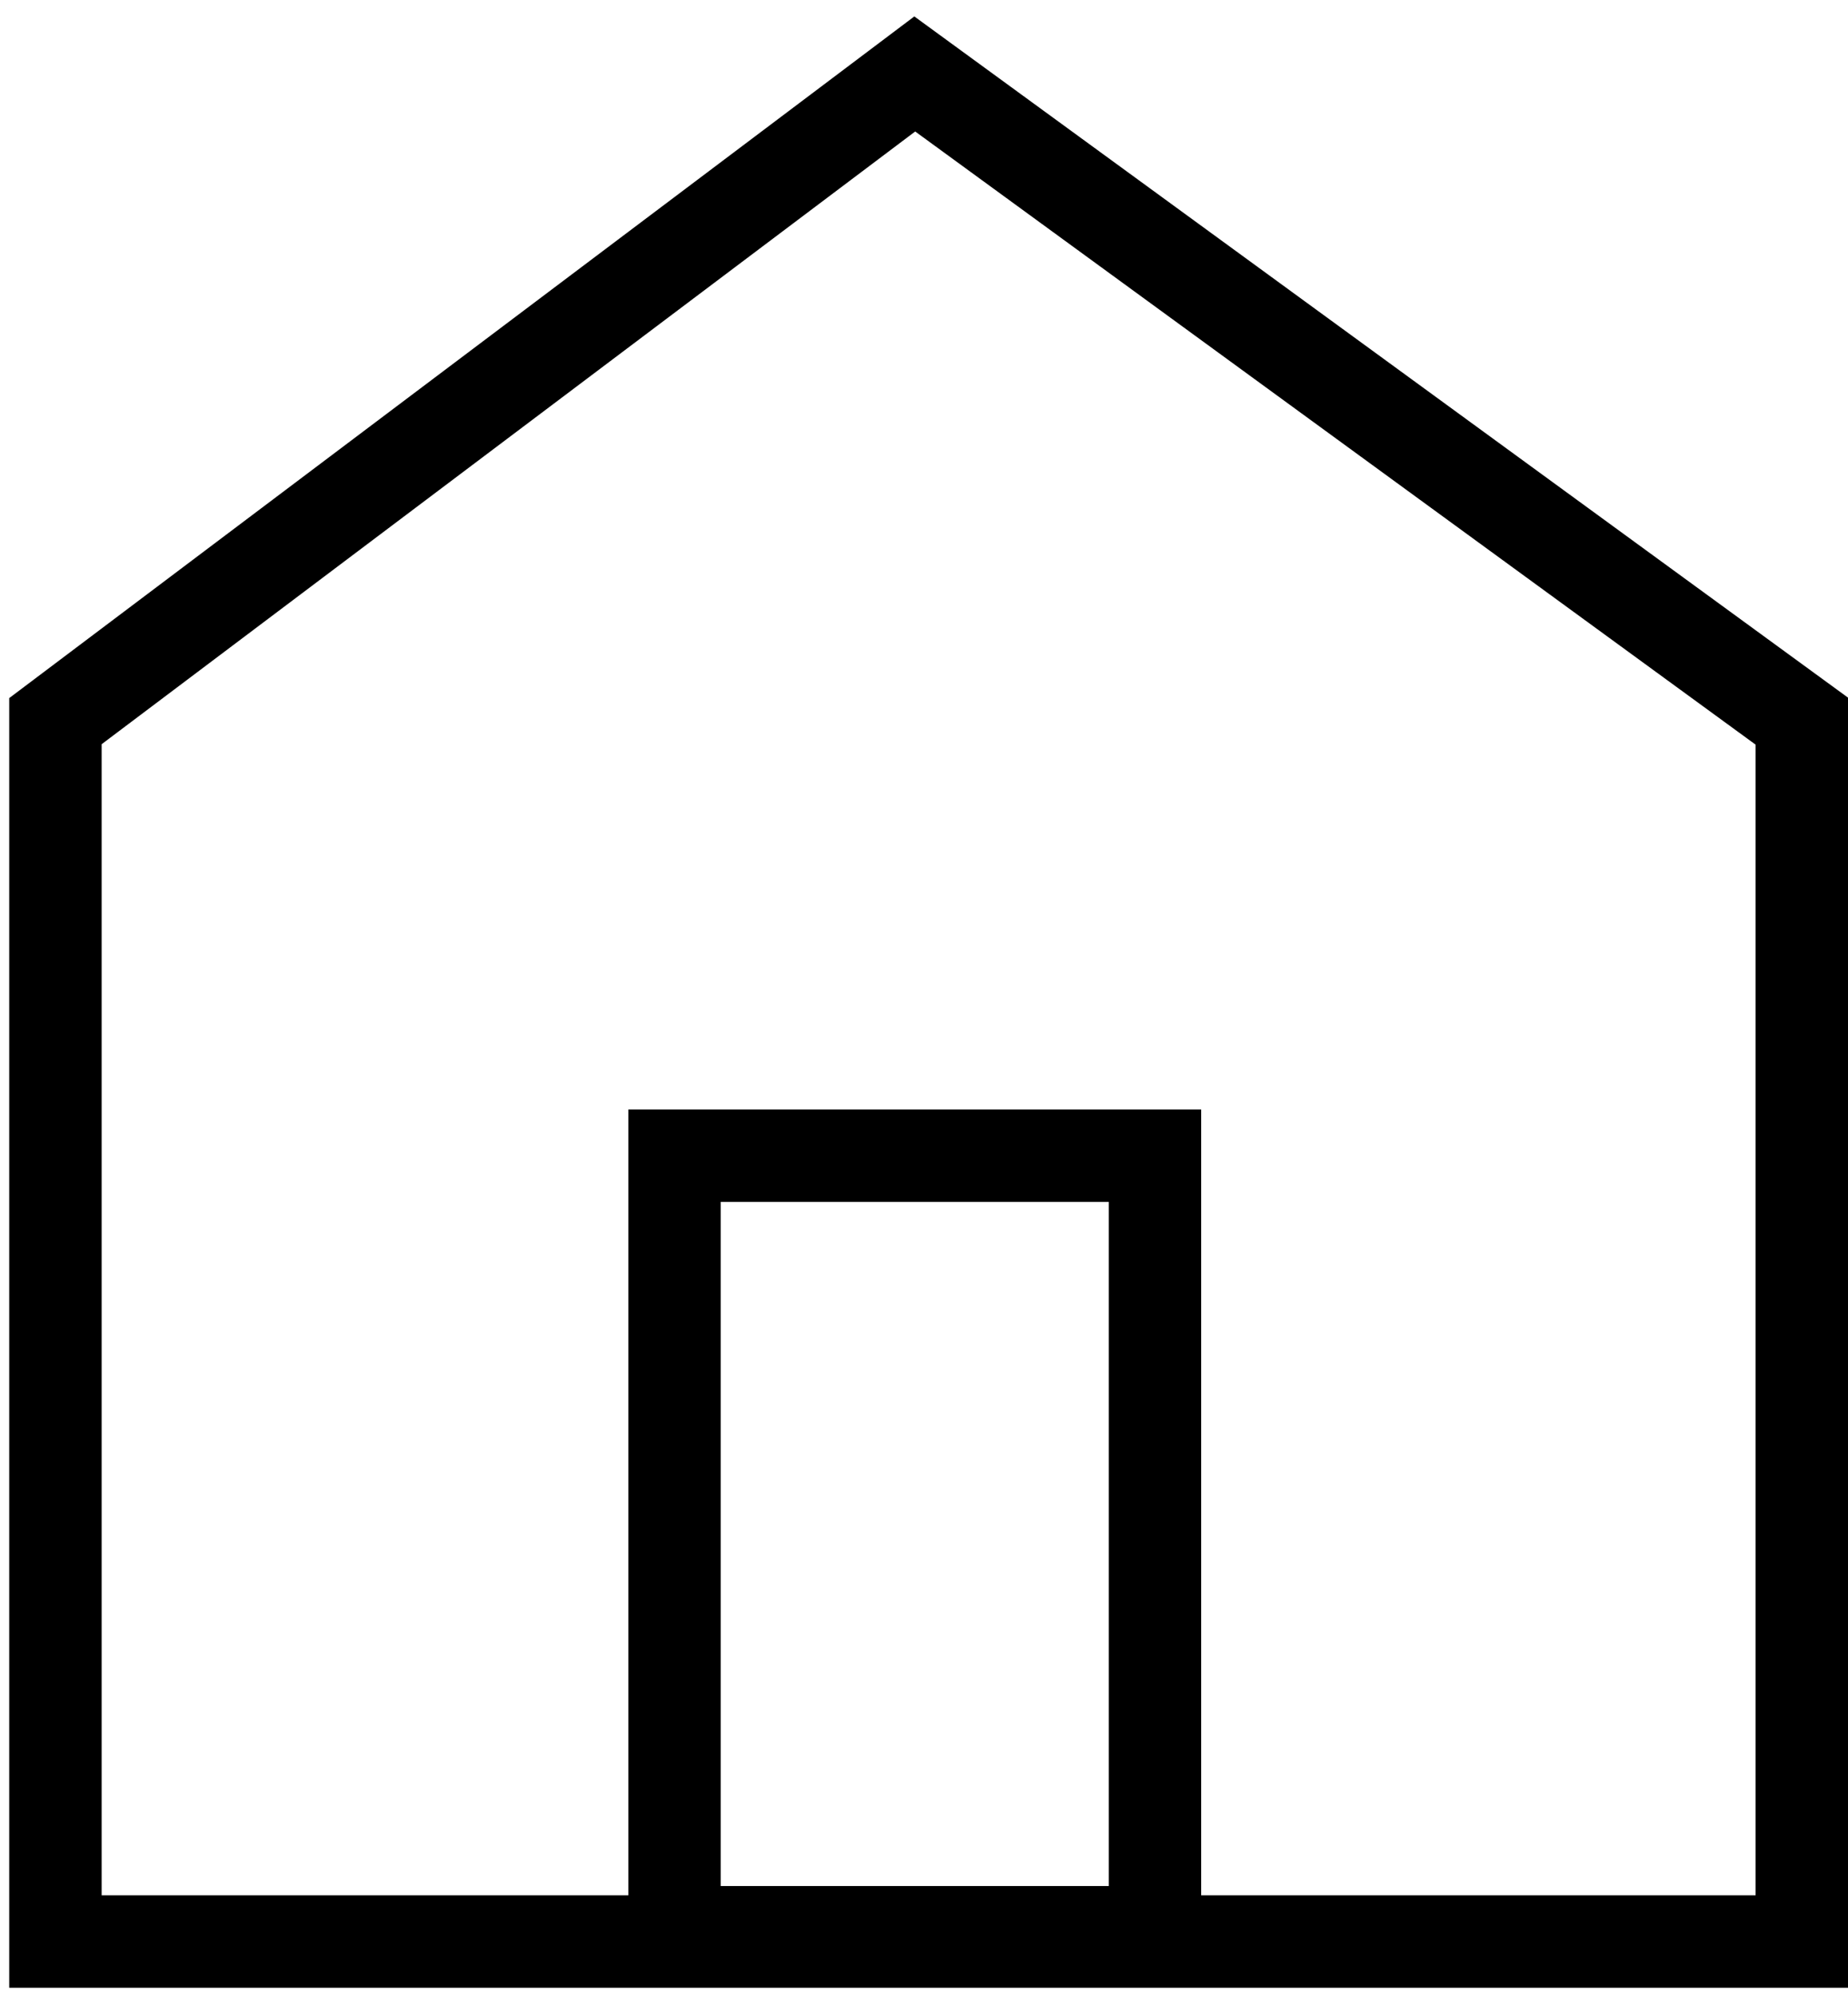
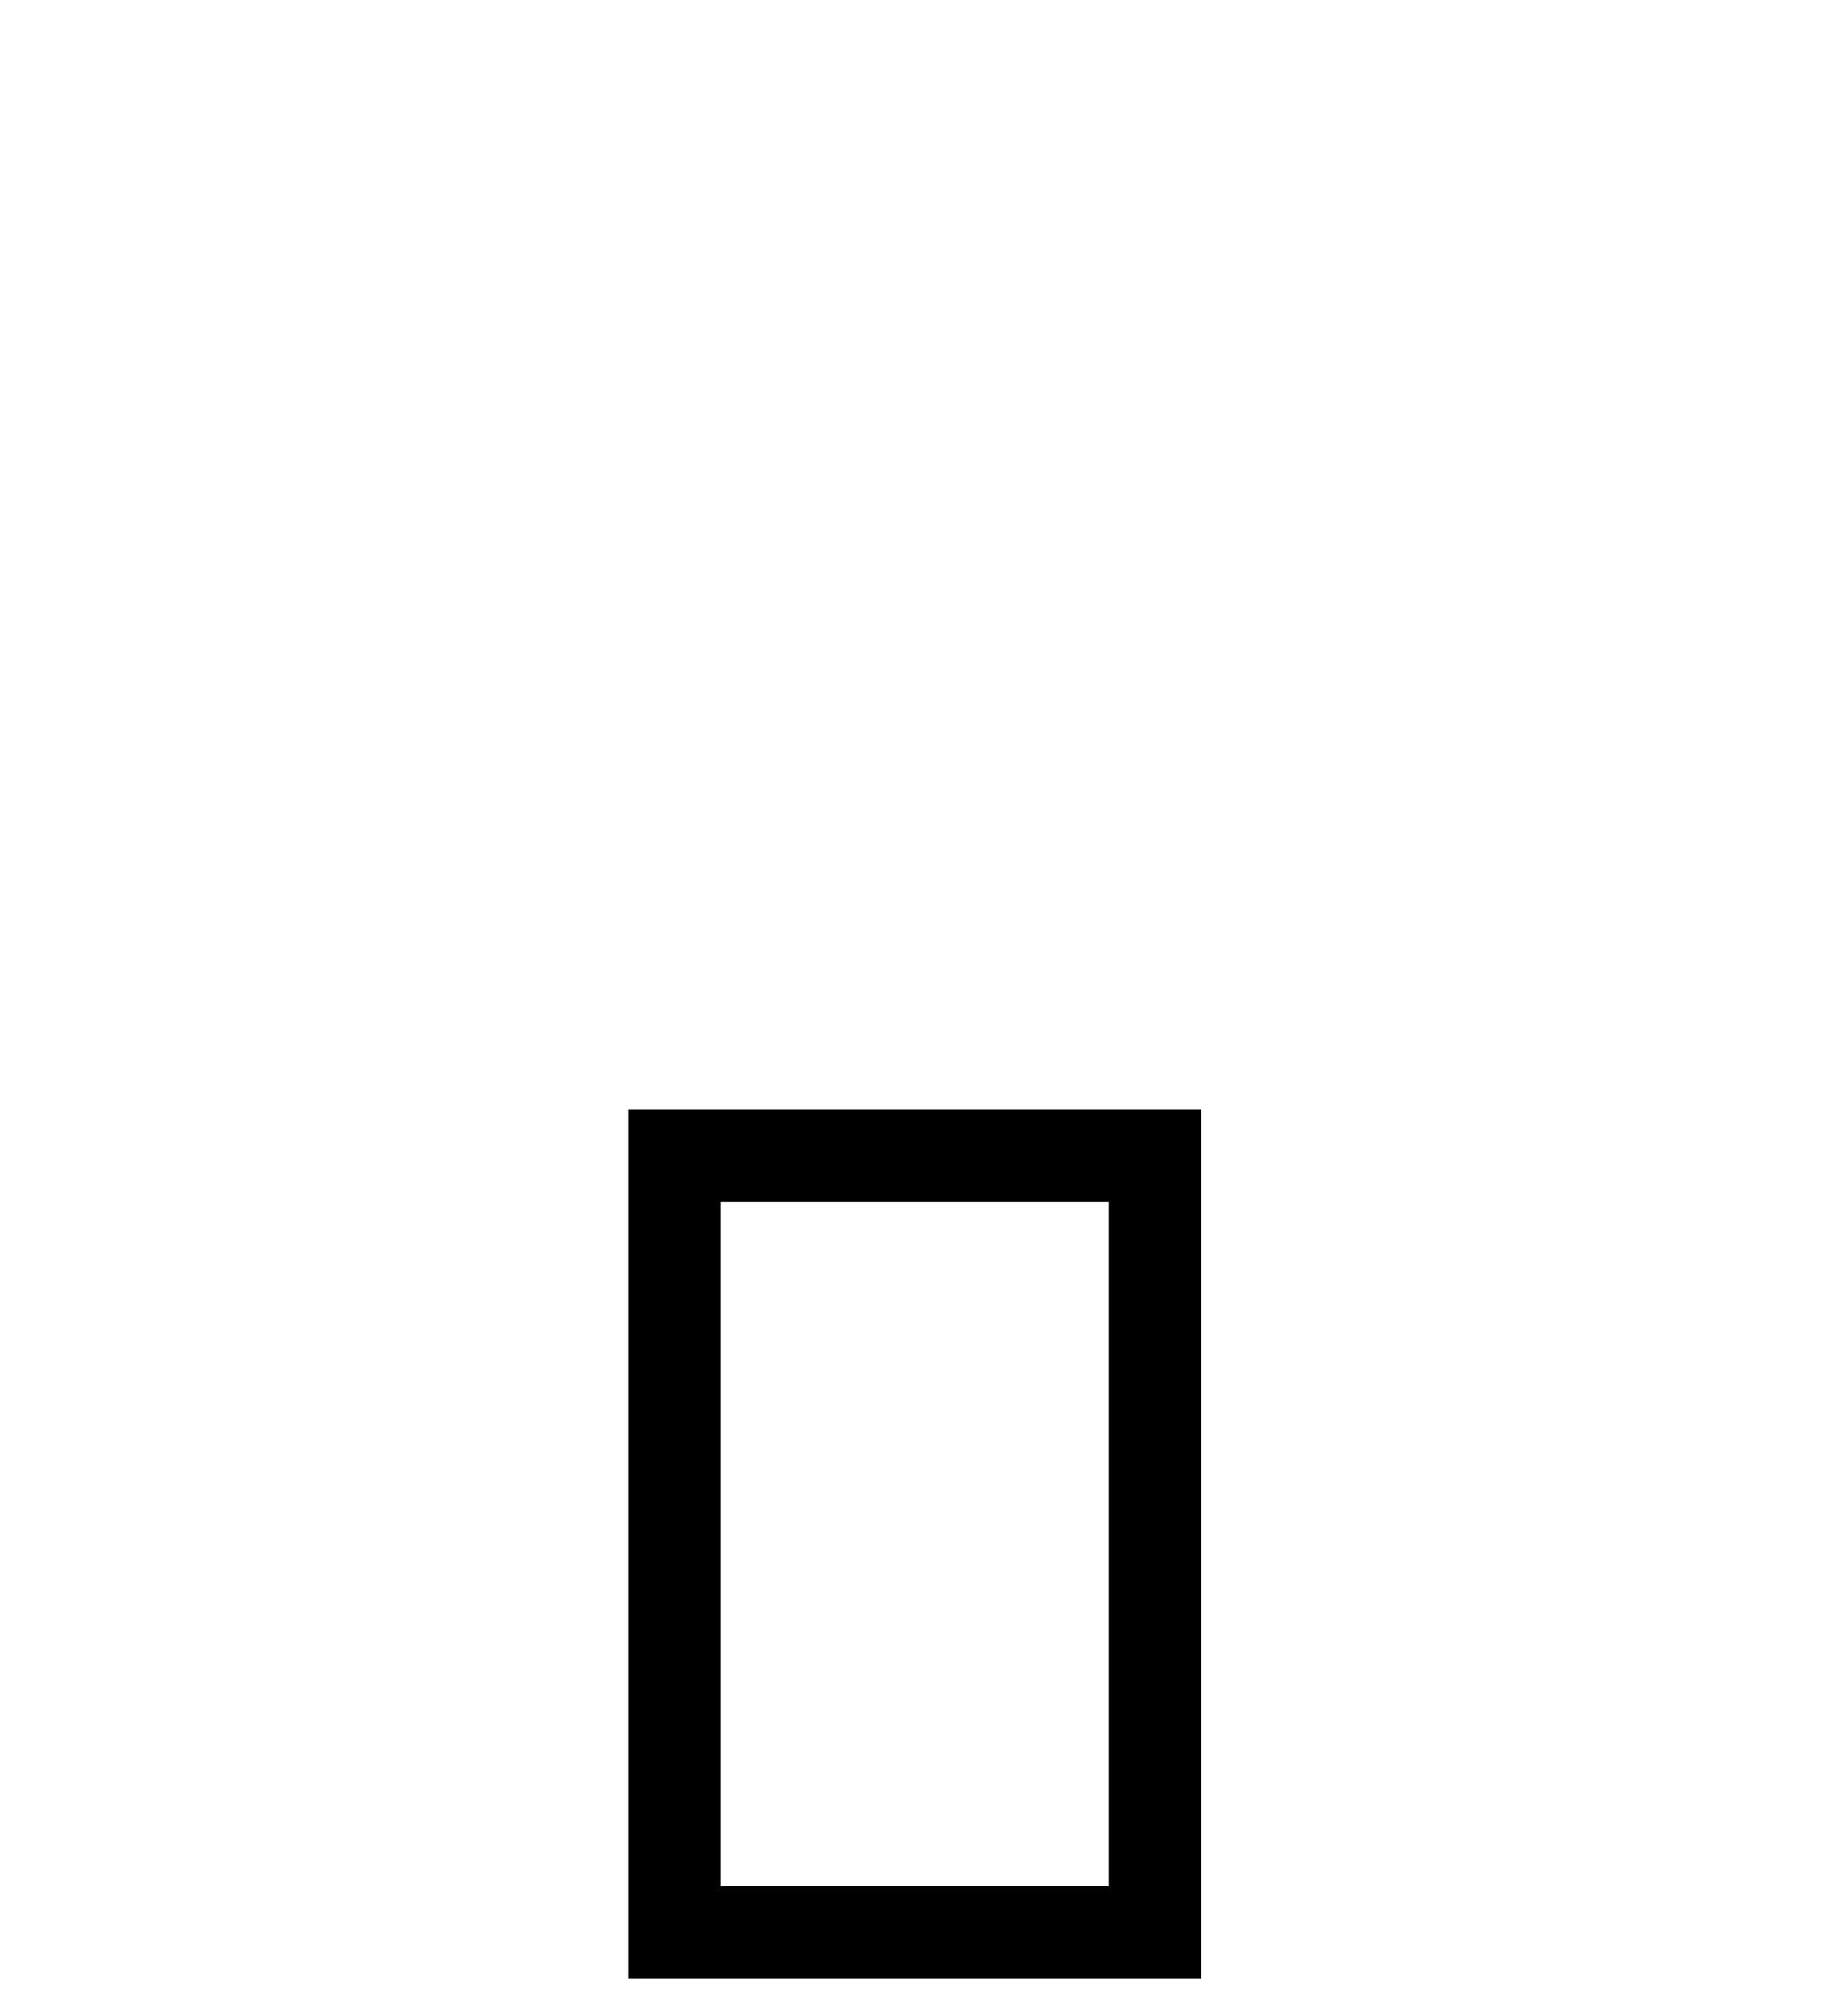
<svg xmlns="http://www.w3.org/2000/svg" fill="none" viewBox="0 0 100 108" height="108" width="100">
-   <path stroke-width="5" stroke="black" d="M49.5 4L3 39V105H97.5V39L49.5 4Z" />
  <rect stroke-width="5" stroke="black" height="42" width="26" y="62.5" x="36.5" />
</svg>